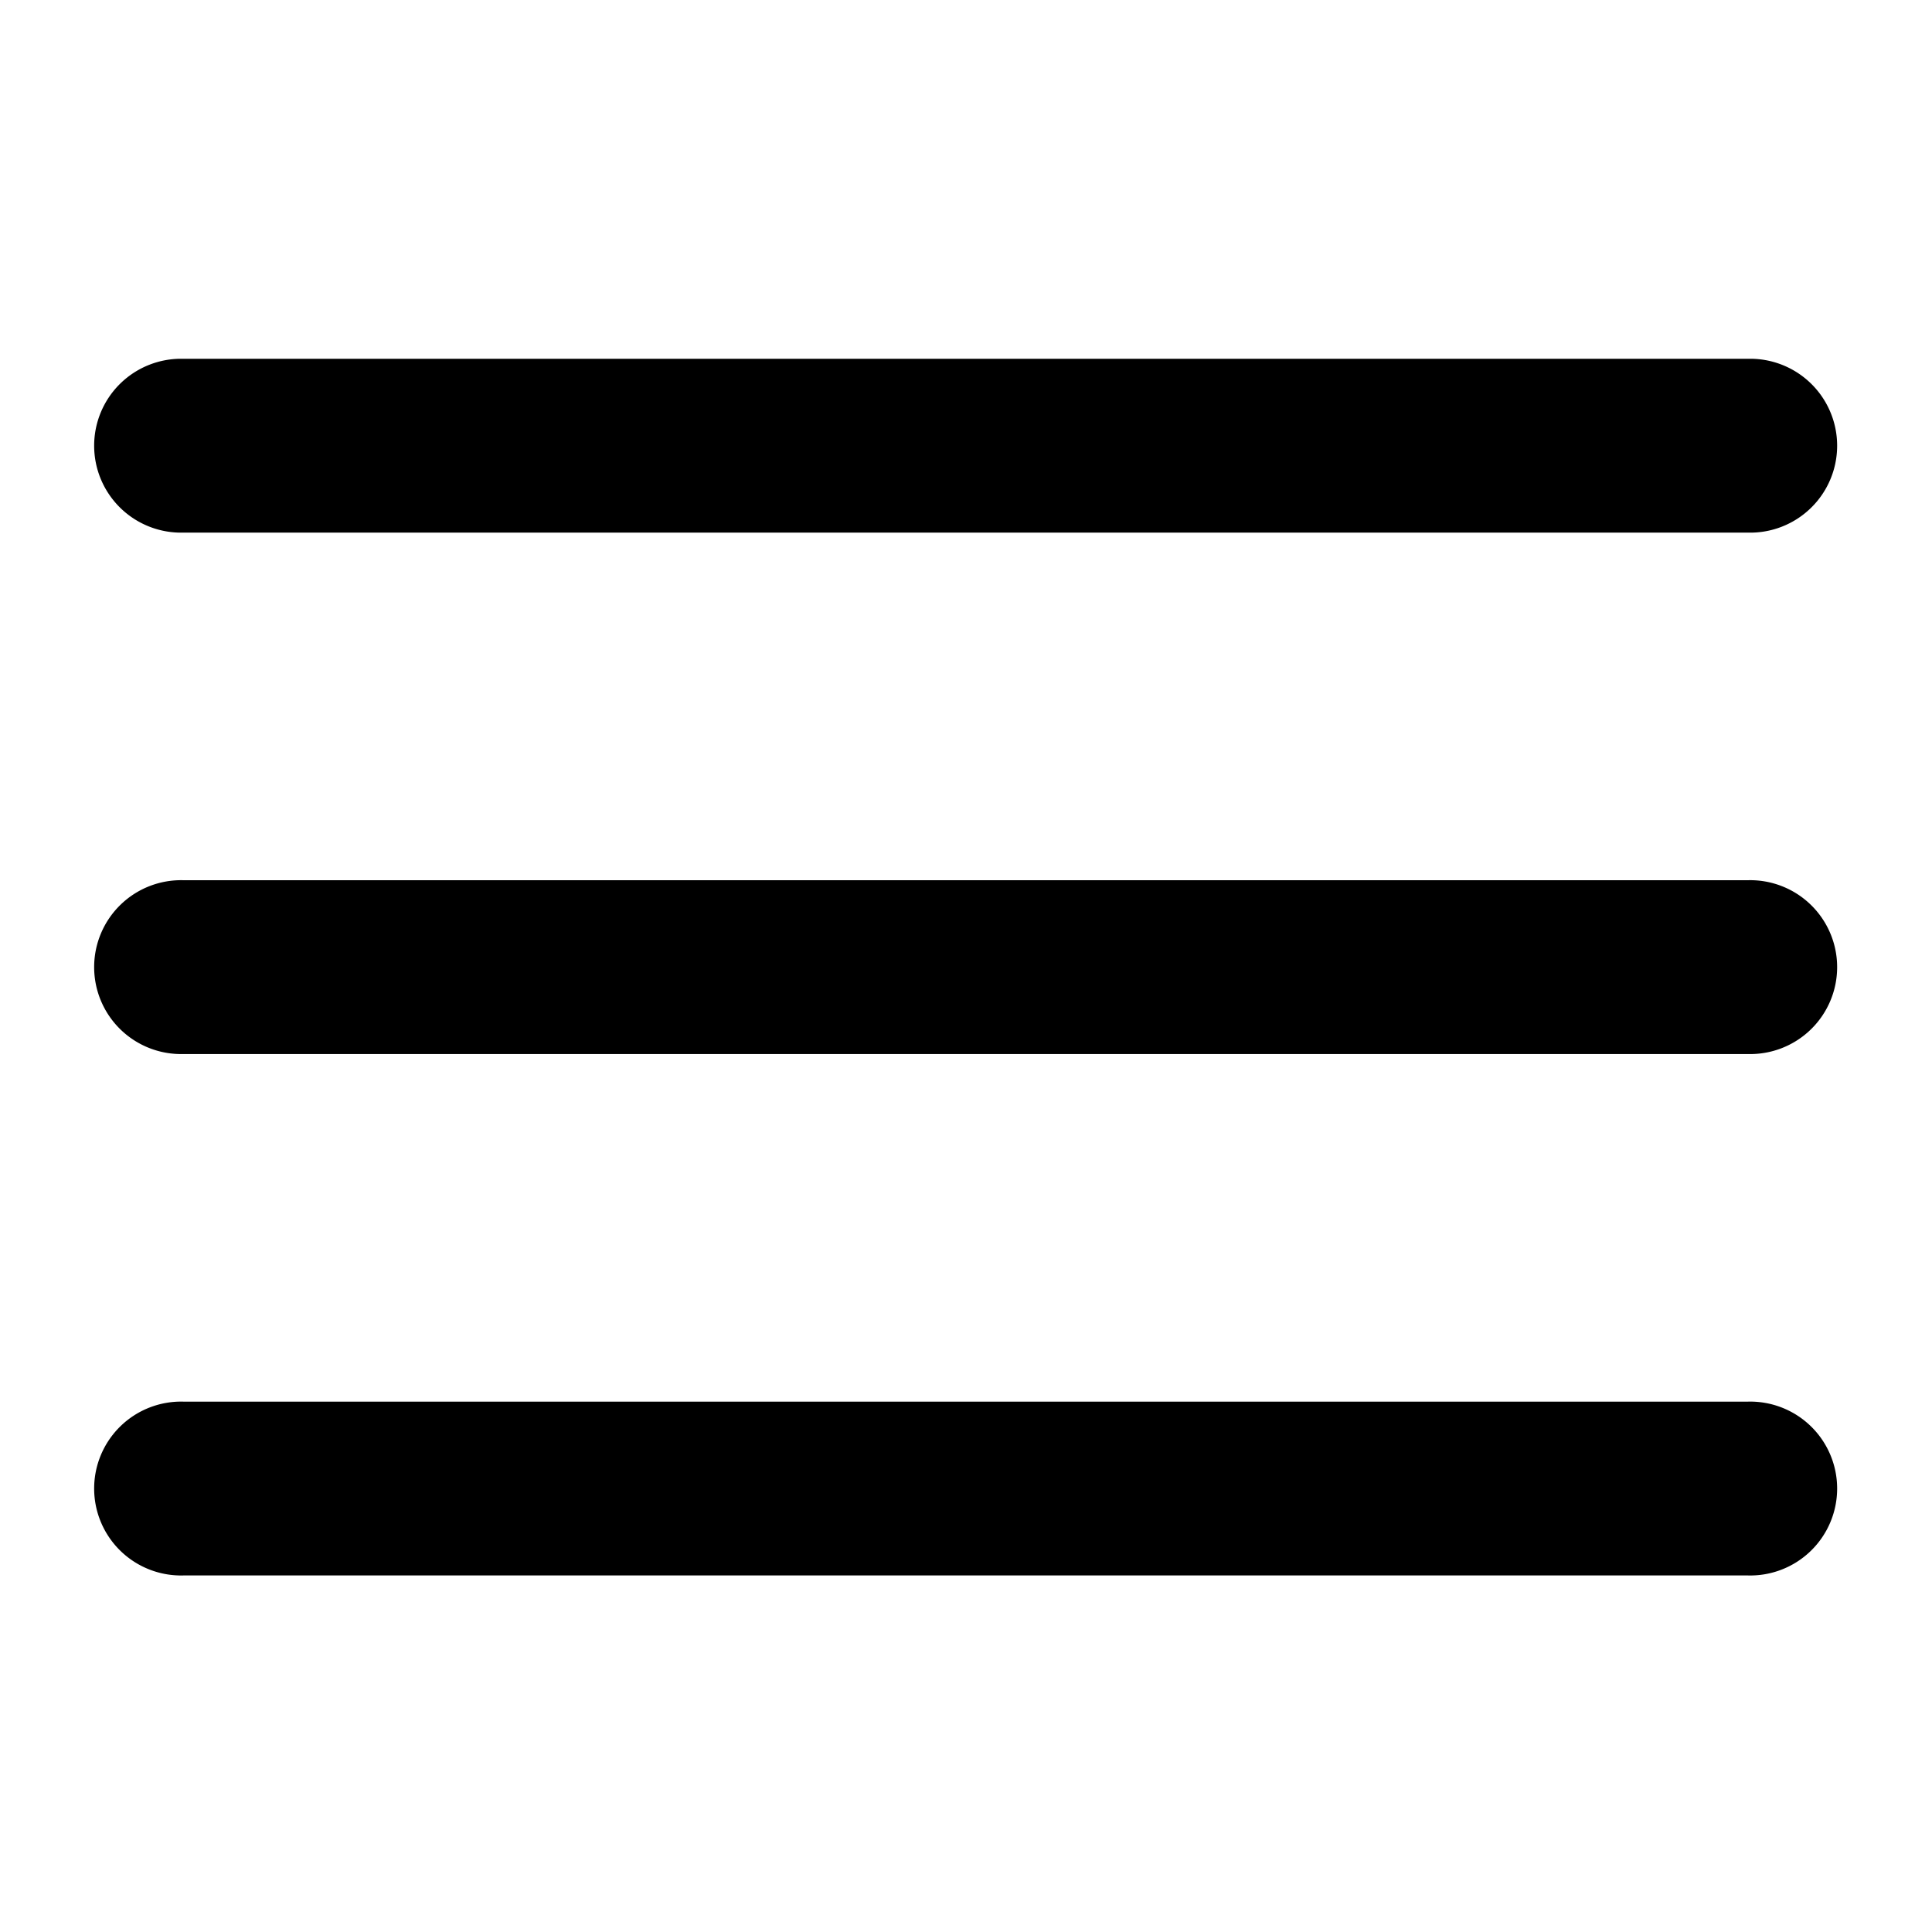
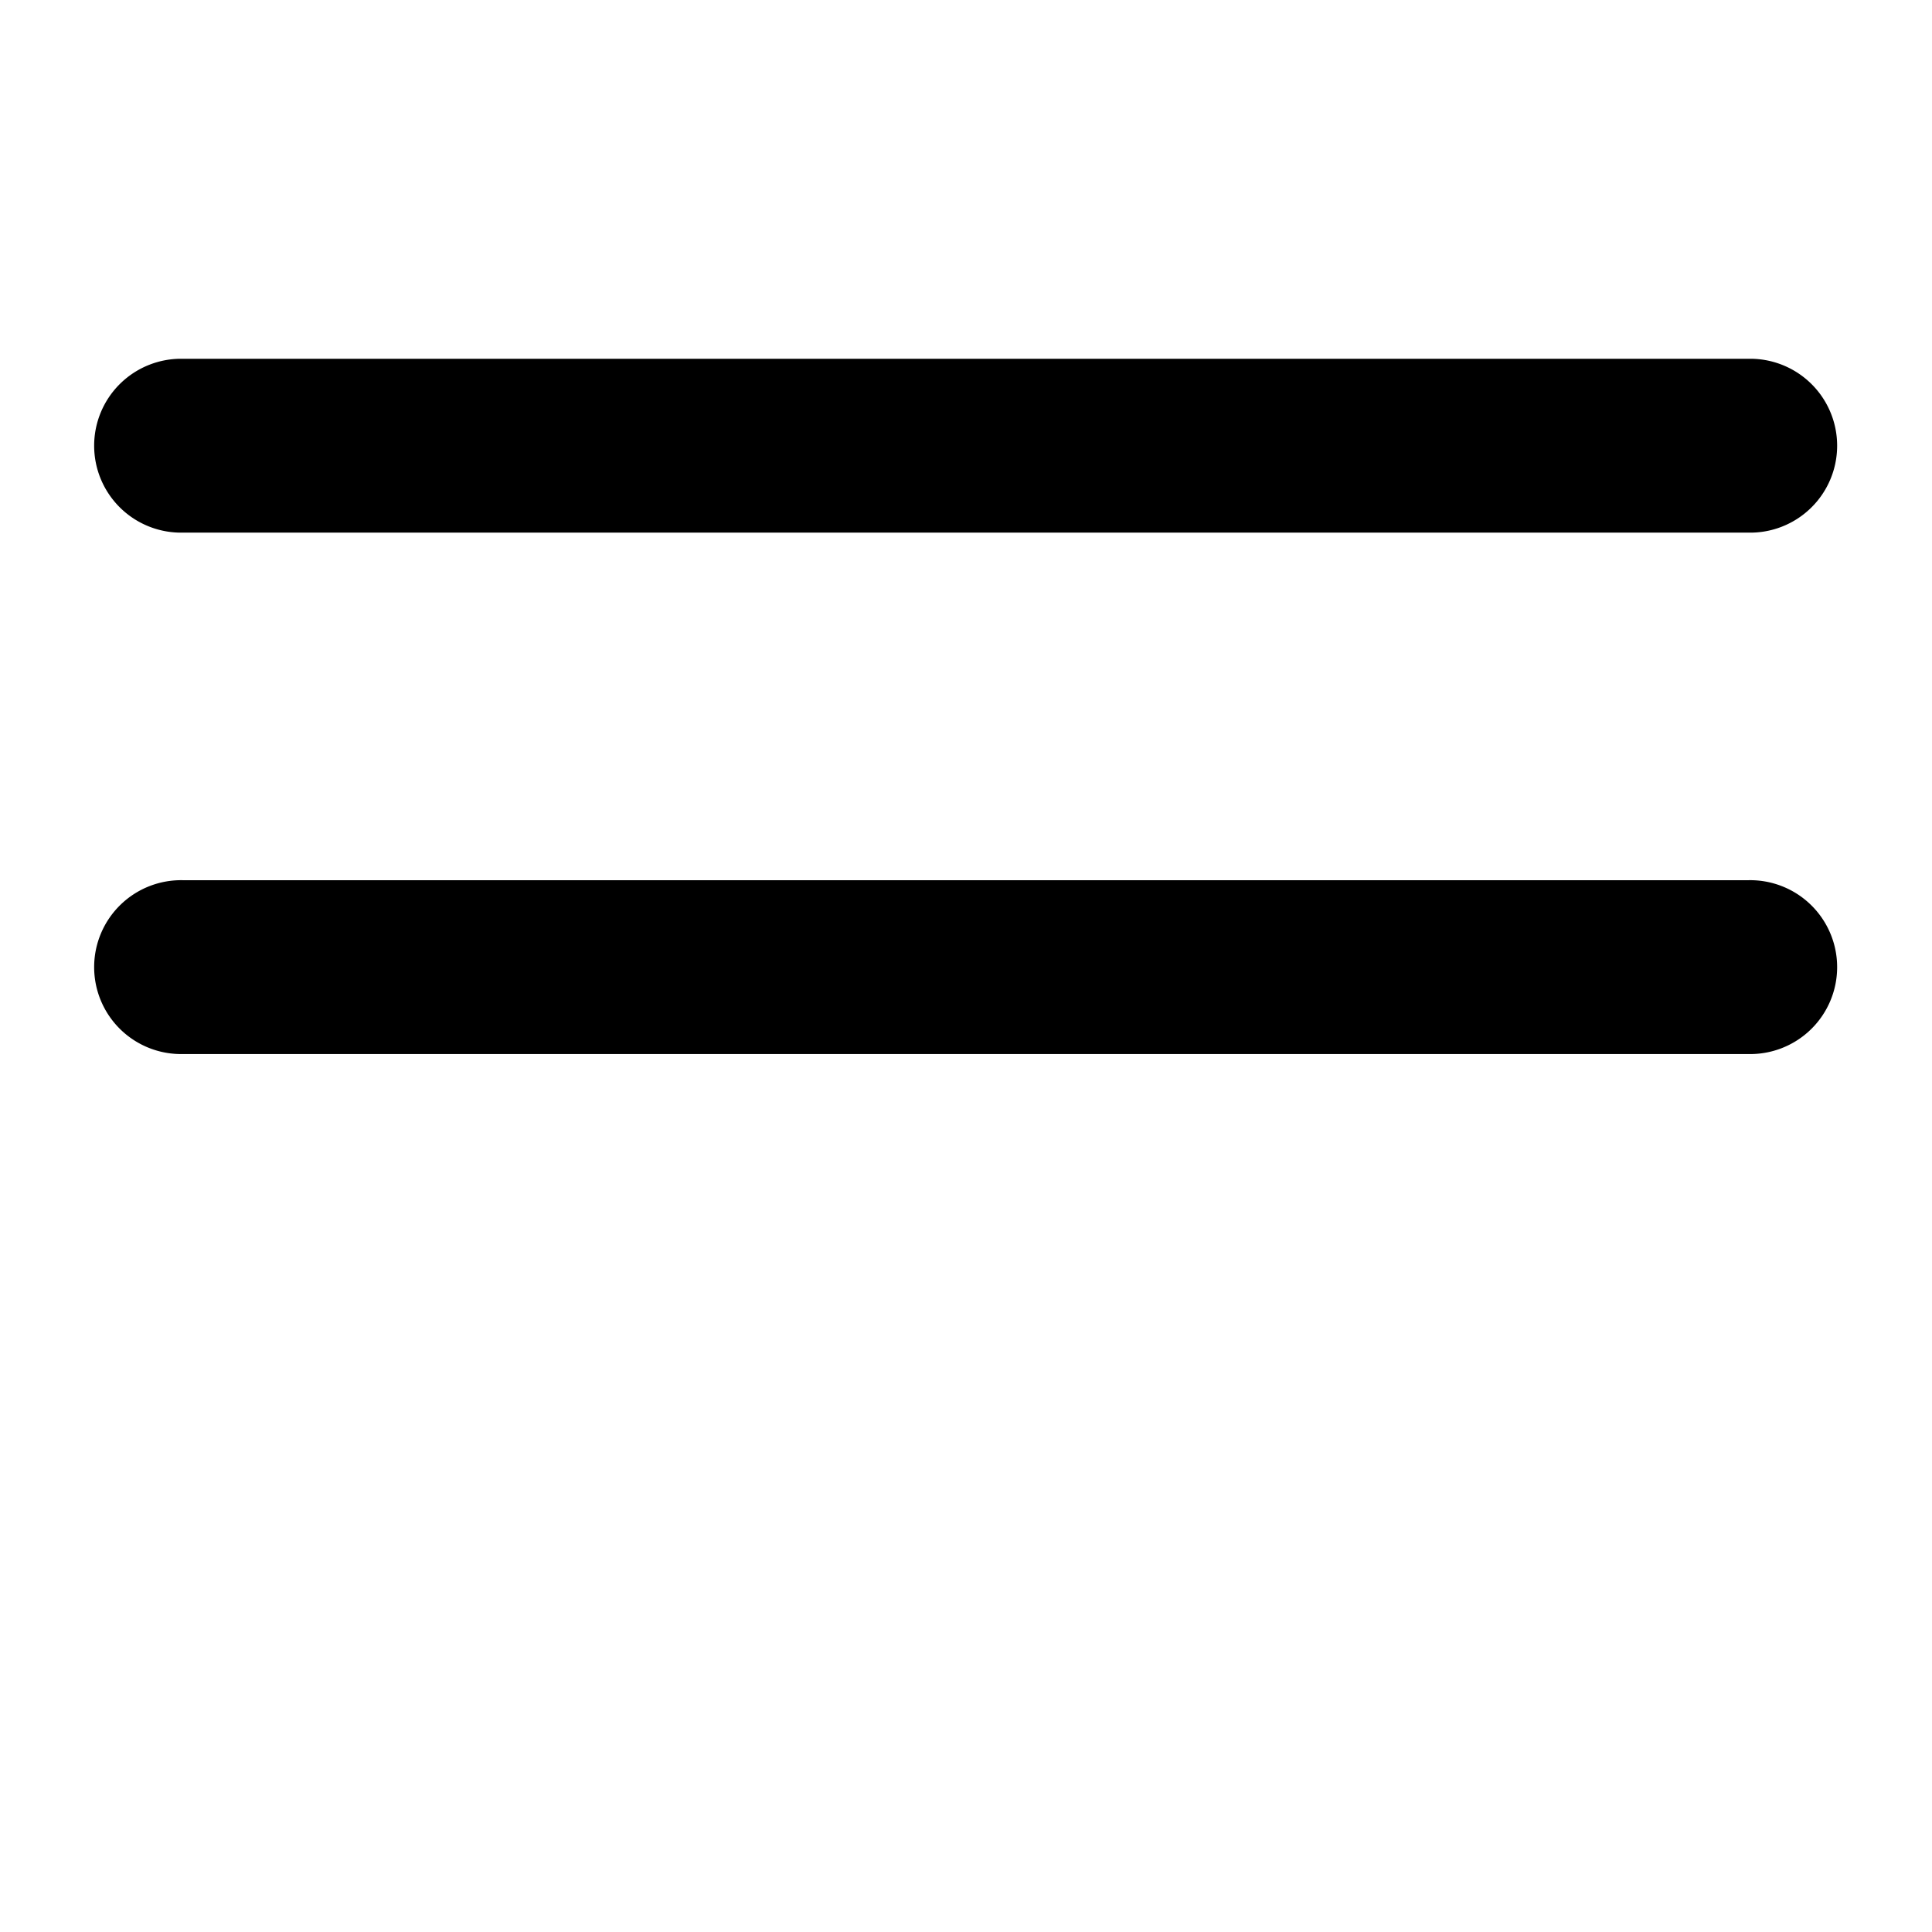
<svg xmlns="http://www.w3.org/2000/svg" width="140" height="140" viewBox="0 0 140 140">
  <defs>
    <clipPath id="b">
      <rect width="140" height="140" />
    </clipPath>
  </defs>
  <g id="a" clip-path="url(#b)">
    <g transform="translate(4 18.5)">
-       <path d="M122.649,29.095H9.3A6.3,6.3,0,1,1,9.3,16.5H122.649a6.3,6.3,0,1,1,0,12.595Z" transform="translate(0 28.784)" />
+       <path d="M122.649,29.095H9.3A6.3,6.3,0,1,1,9.3,16.5H122.649a6.3,6.3,0,1,1,0,12.595" transform="translate(0 28.784)" />
      <path d="M122.649,20.095H9.3A6.3,6.3,0,1,1,9.3,7.5H122.649a6.3,6.3,0,1,1,0,12.595Z" transform="translate(0)" />
-       <path d="M122.649,38.095H9.3A6.3,6.3,0,1,1,9.3,25.5H122.649a6.3,6.3,0,1,1,0,12.595Z" transform="translate(0 57.568)" />
    </g>
  </g>
</svg>